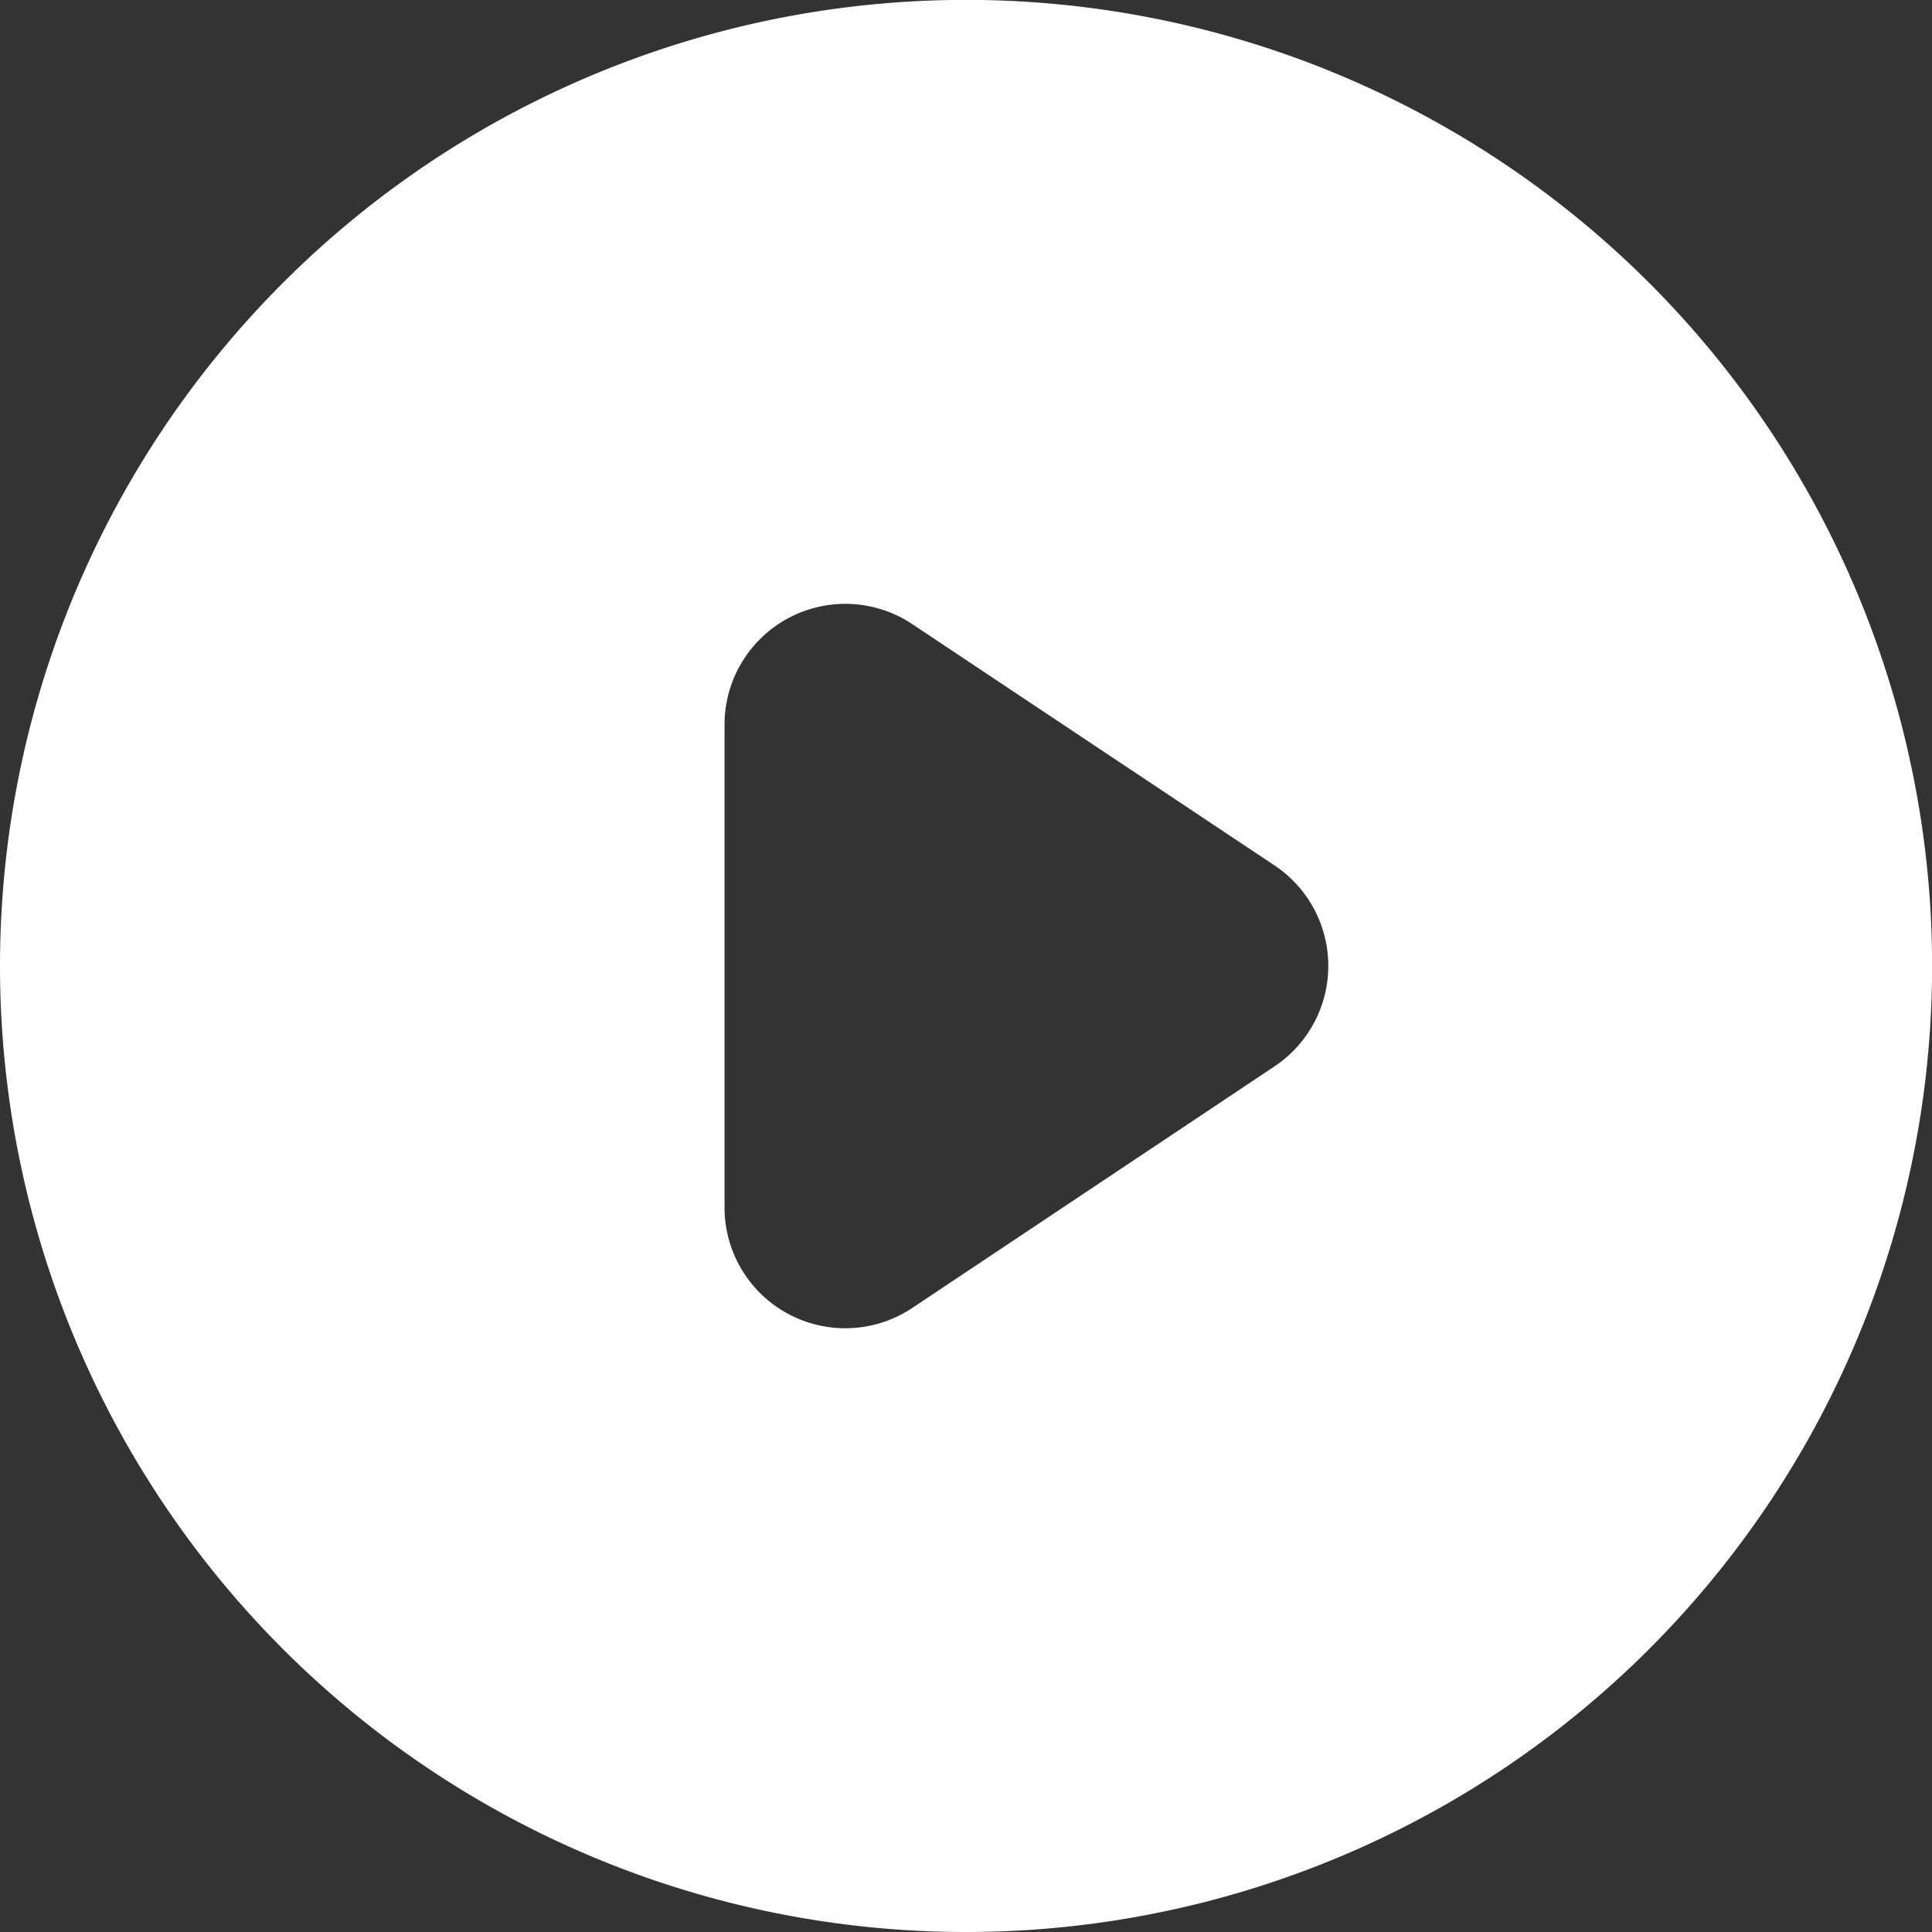
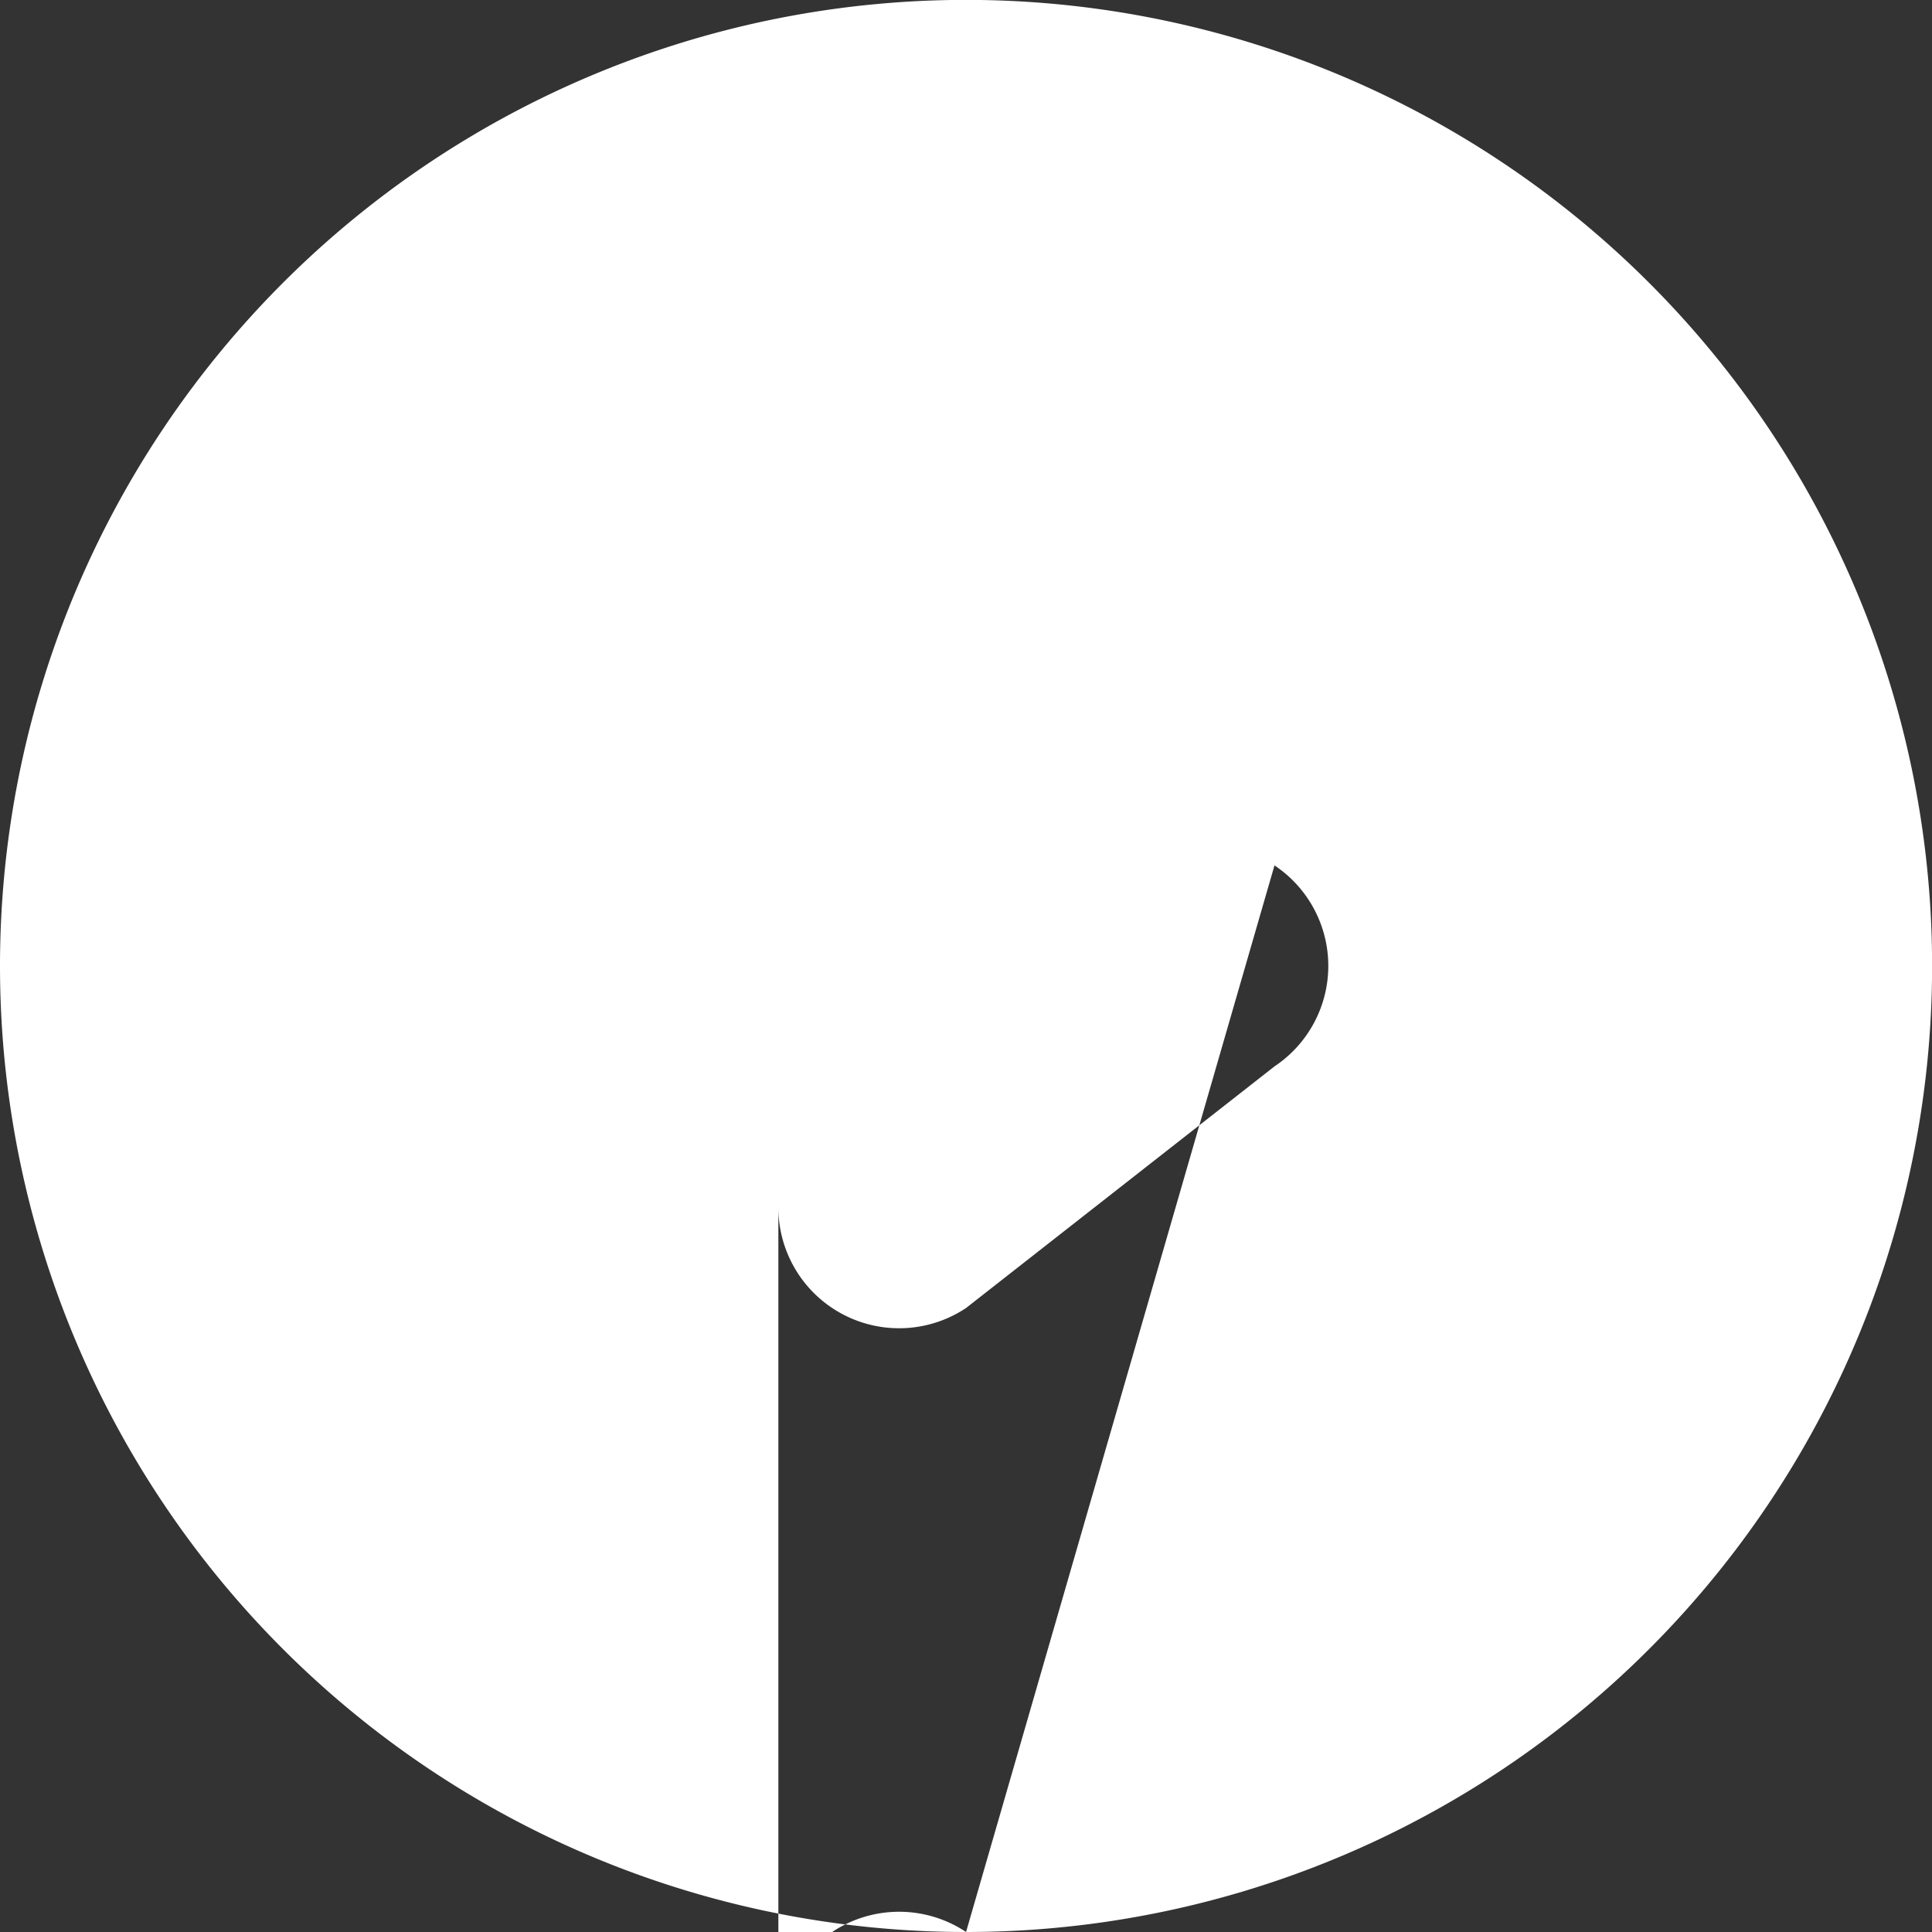
<svg xmlns="http://www.w3.org/2000/svg" width="19.023" height="19.023" viewBox="0 0 19.023 19.023">
  <rect x="0" y="0" width="19.023" height="19.023" fill="#333333" stroke="none" />
-   <path id="play" d="M11.512,21.023A9.512,9.512,0,1,0,2,11.512,9.512,9.512,0,0,0,11.512,21.023ZM10.982,8.145a1.189,1.189,0,0,0-1.848.989V13.89a1.189,1.189,0,0,0,1.848.989L14.549,12.5a1.189,1.189,0,0,0,0-1.979Z" transform="translate(-2 -2)" fill="#fff" fill-rule="evenodd" />
+   <path id="play" d="M11.512,21.023A9.512,9.512,0,1,0,2,11.512,9.512,9.512,0,0,0,11.512,21.023Za1.189,1.189,0,0,0-1.848.989V13.89a1.189,1.189,0,0,0,1.848.989L14.549,12.5a1.189,1.189,0,0,0,0-1.979Z" transform="translate(-2 -2)" fill="#fff" fill-rule="evenodd" />
</svg>